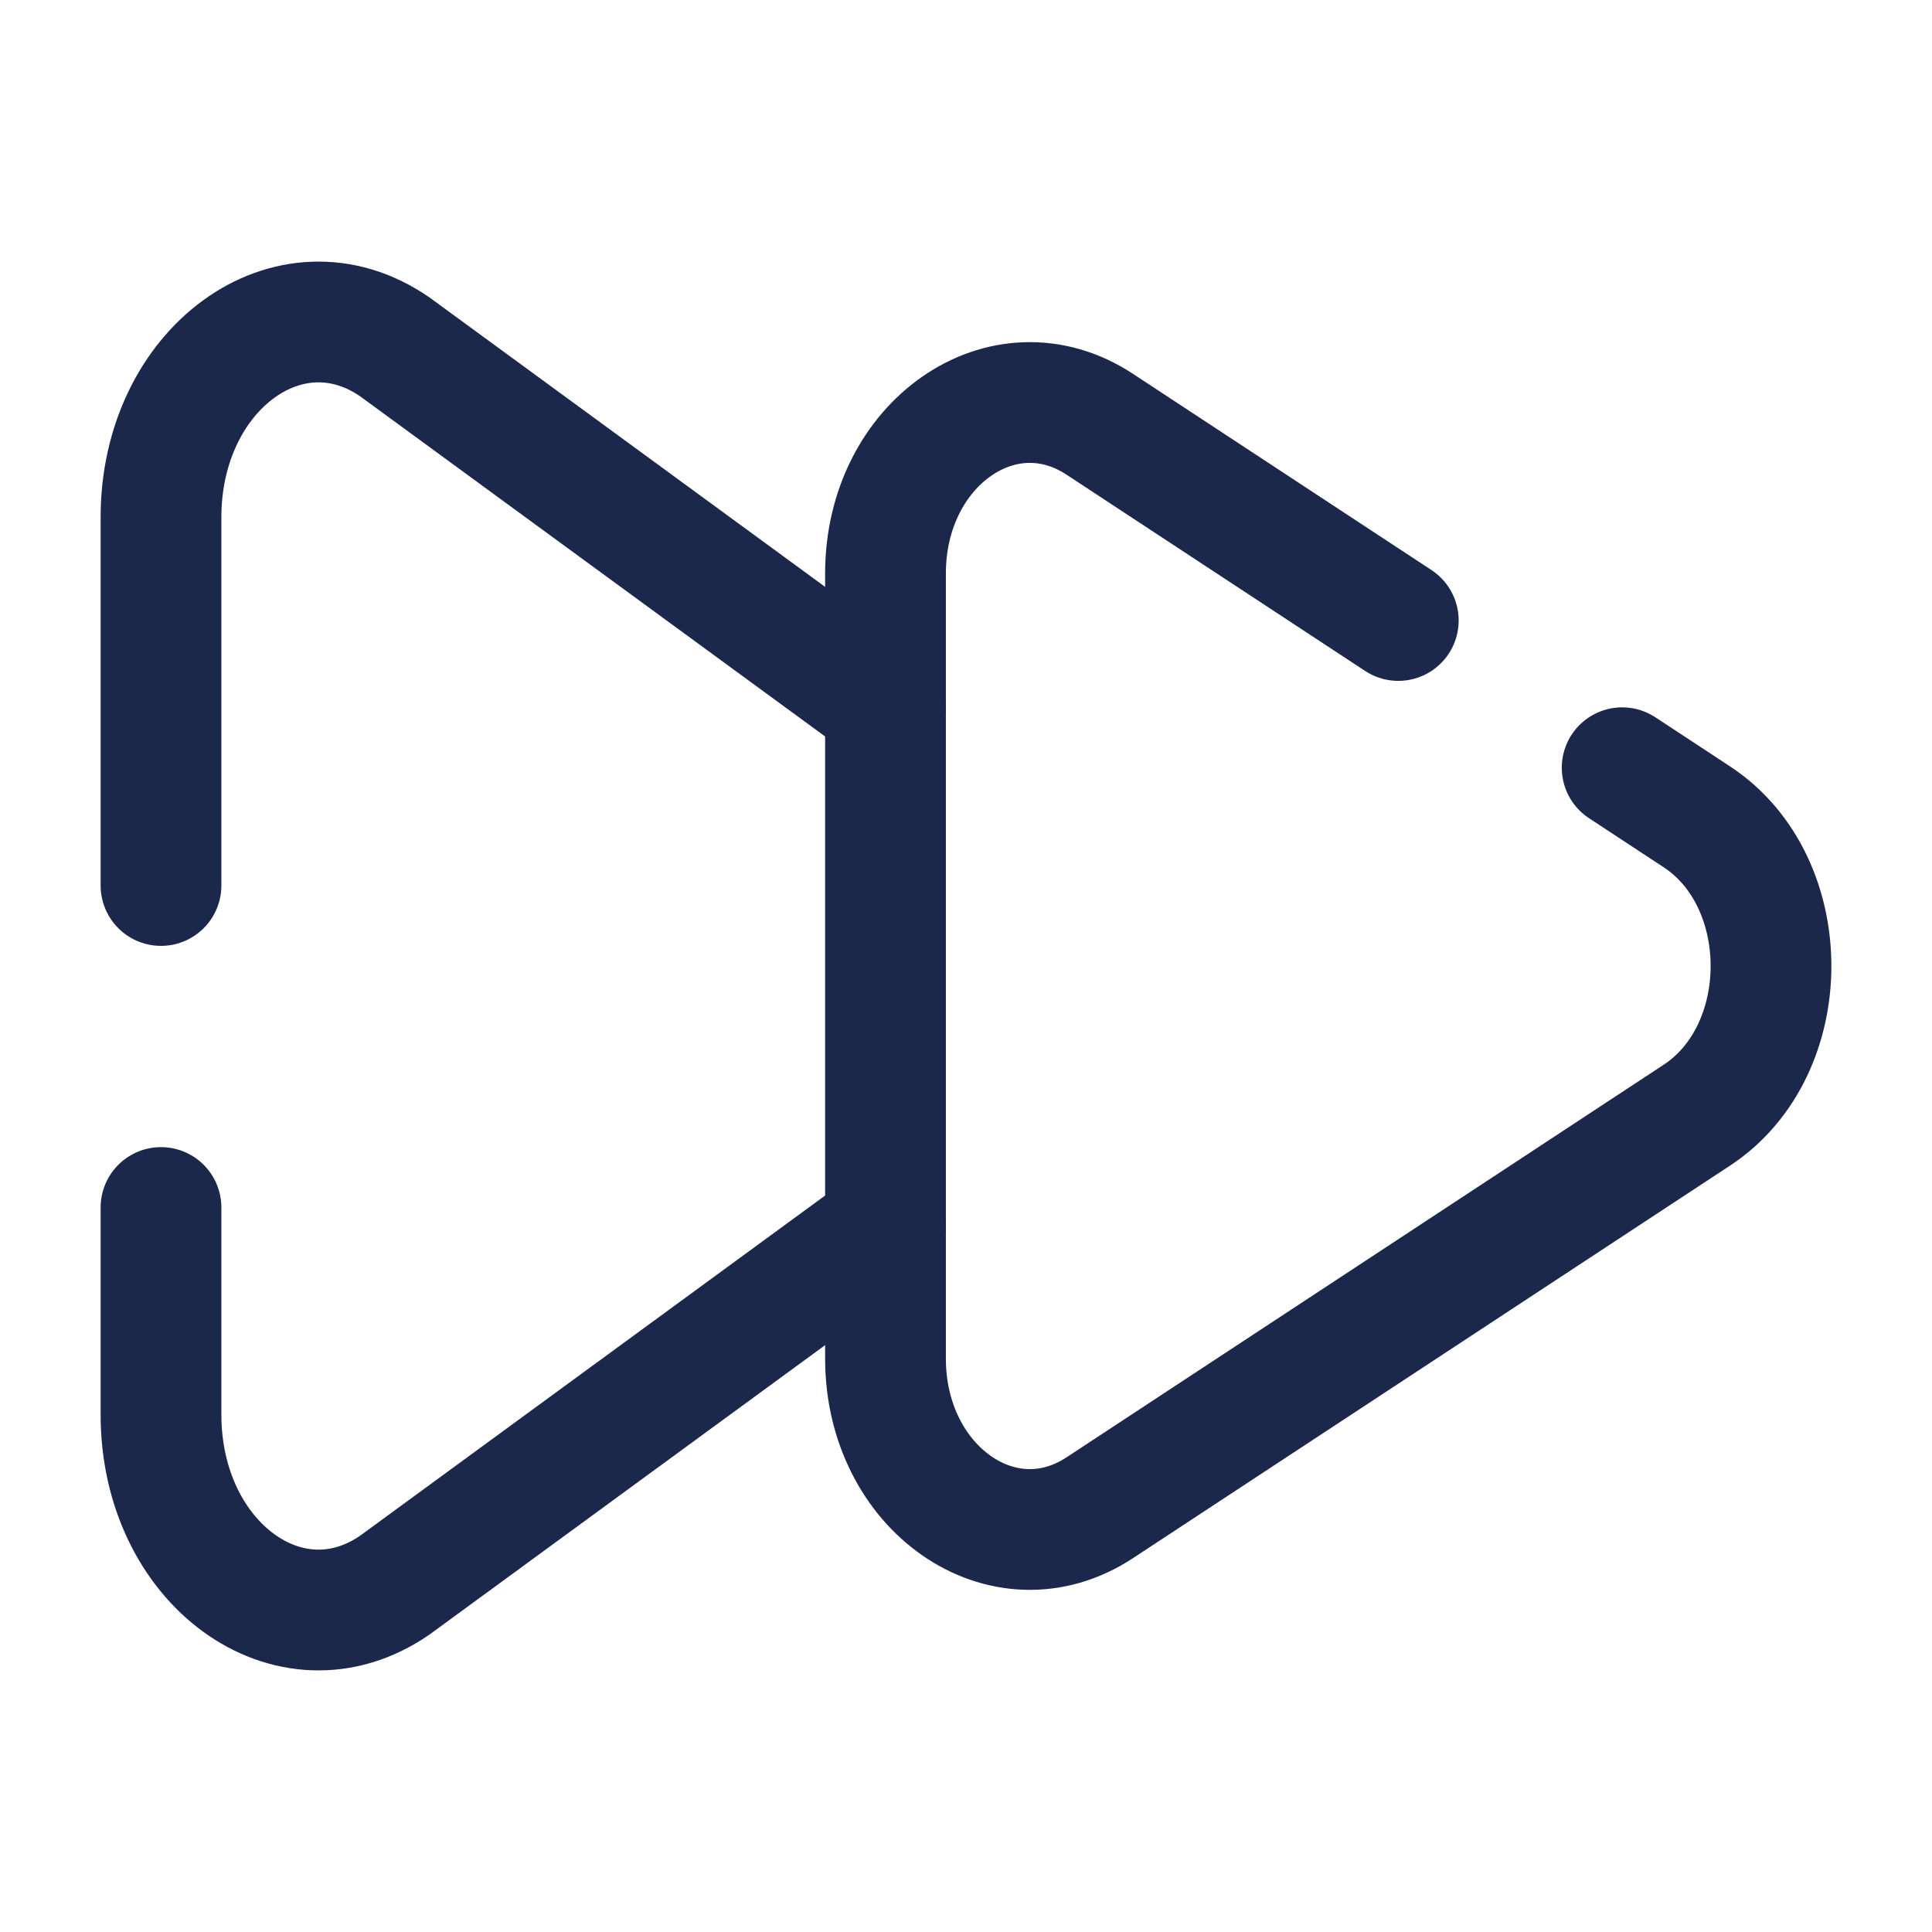
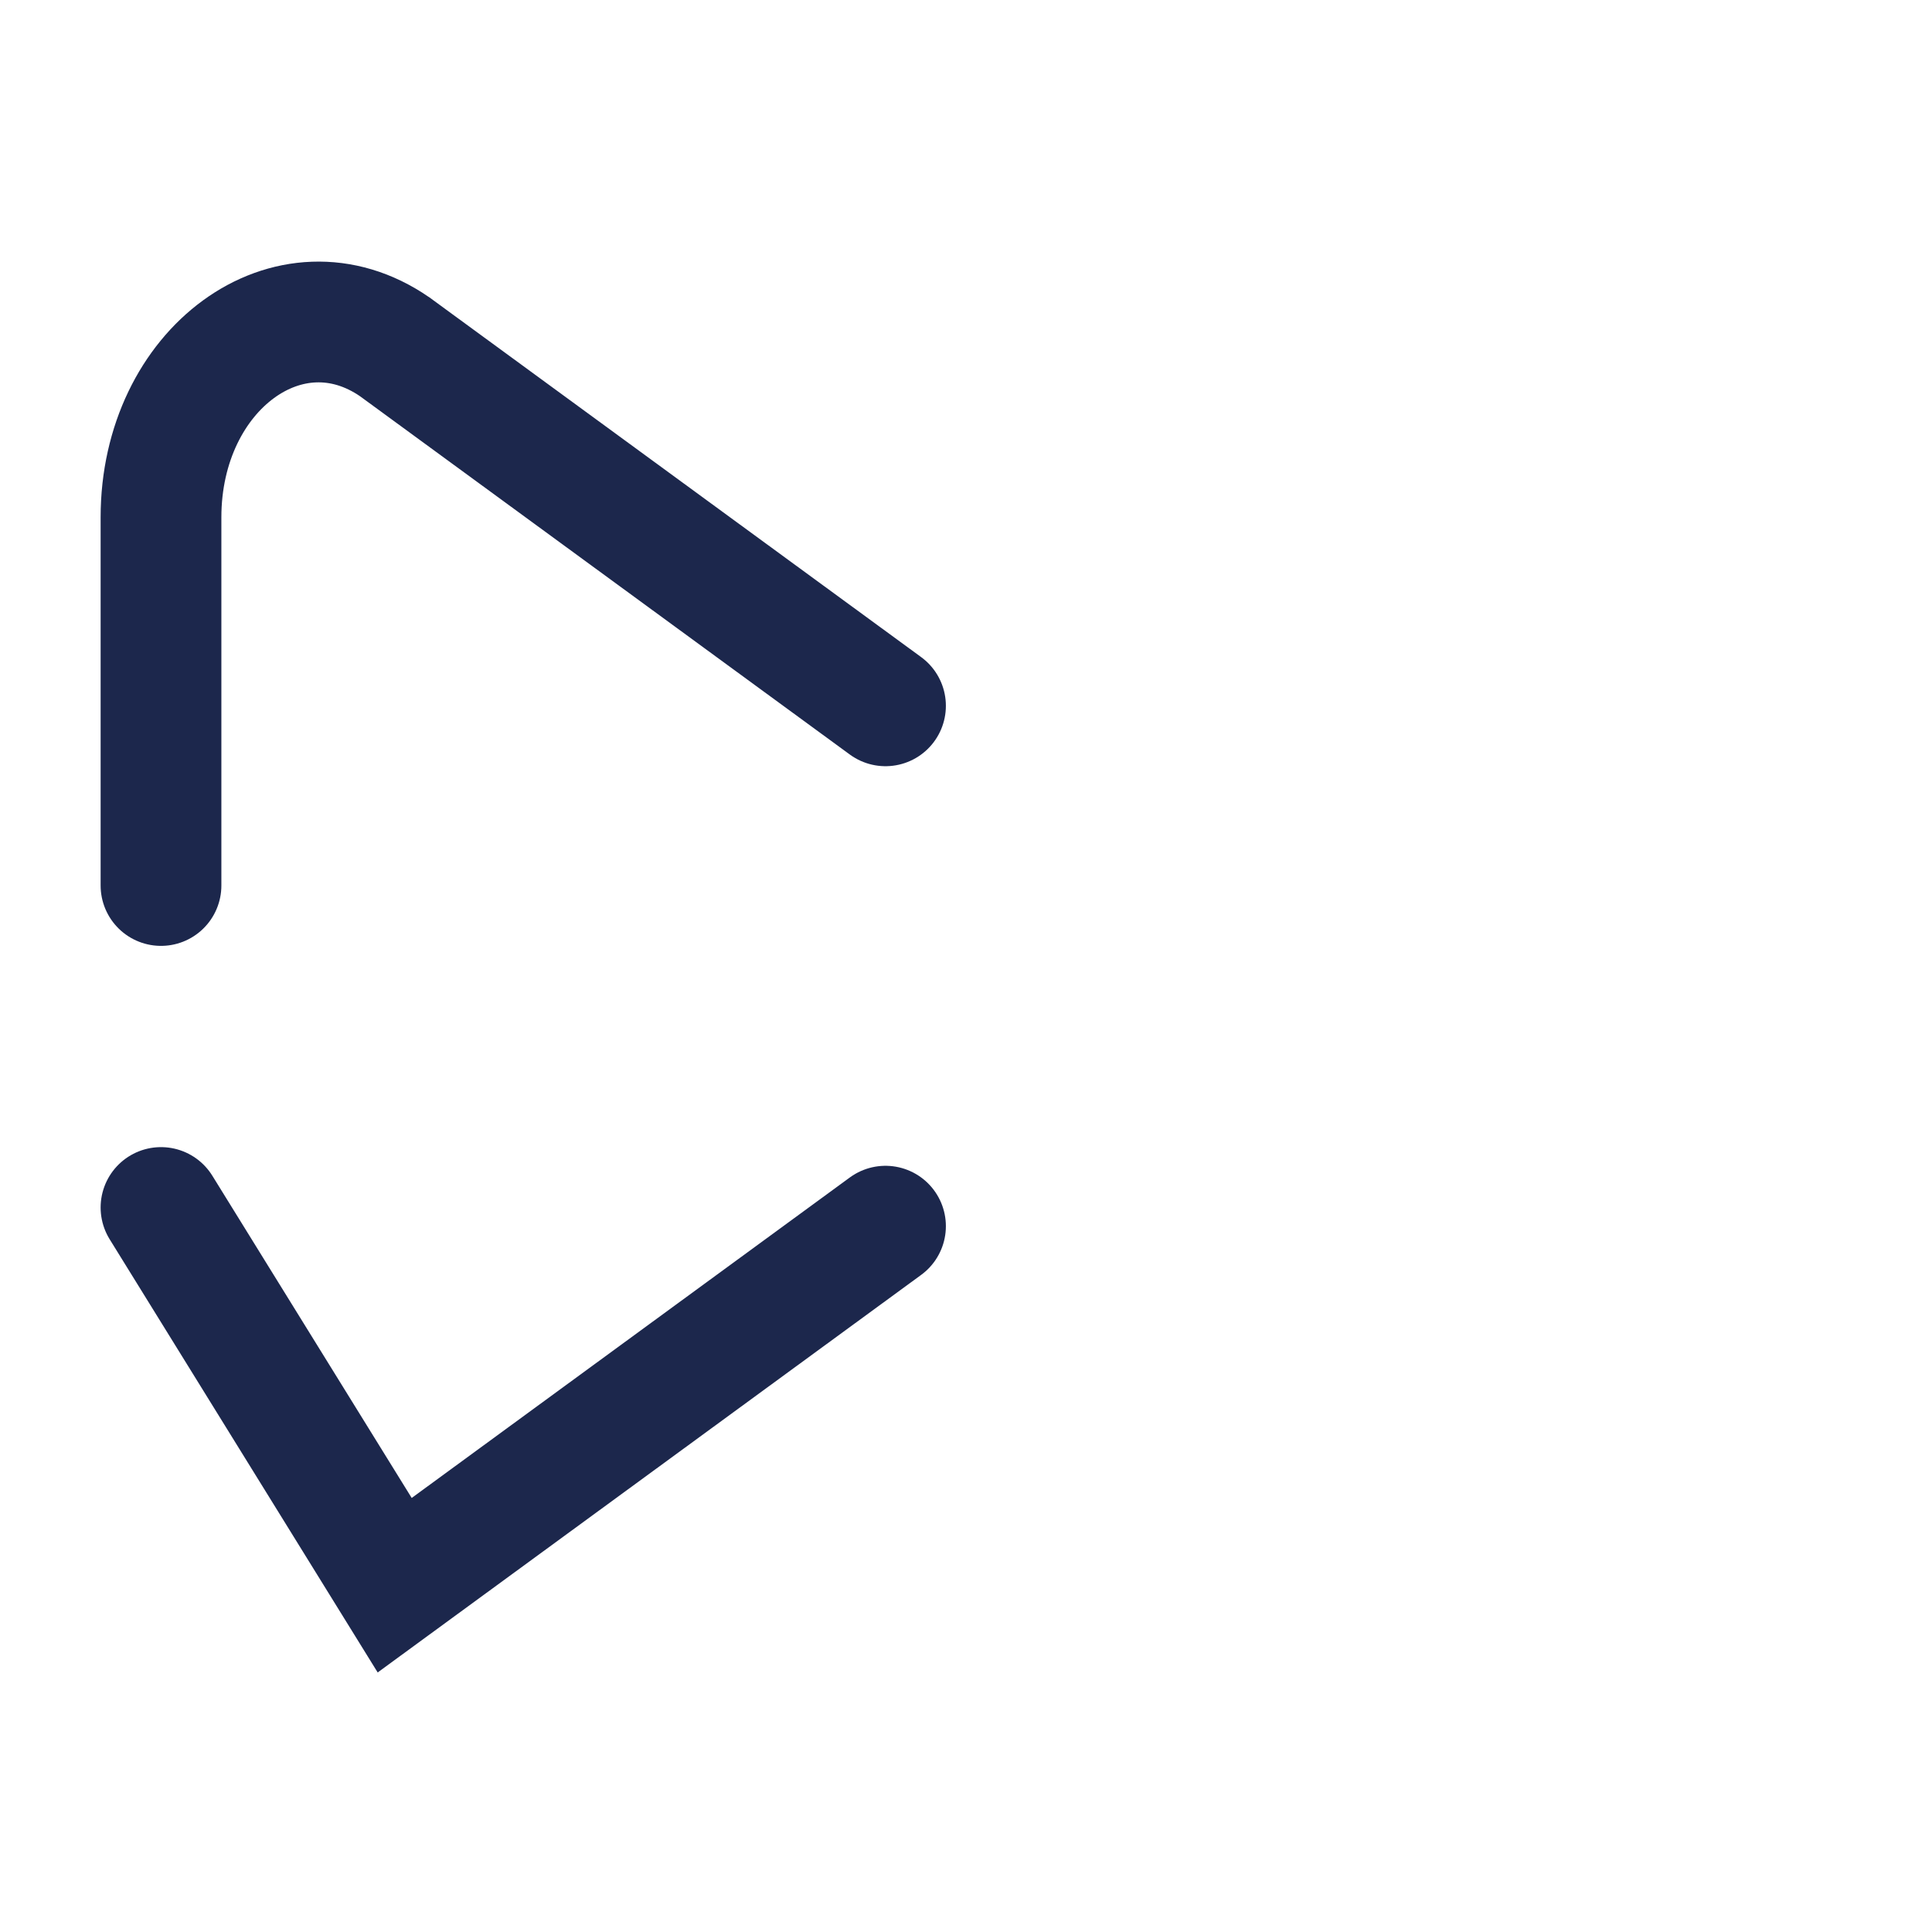
<svg xmlns="http://www.w3.org/2000/svg" width="800px" height="800px" viewBox="0 0 24 24" fill="none">
-   <path d="M11 15.232L4.903 19.692C3.601 20.589 2 19.421 2 17.574L2 15M11 8.768L4.903 4.308C3.601 3.411 2 4.579 2 6.426L2 11" stroke="#1C274C" stroke-width="1.5" stroke-linecap="round" />
-   <path d="M17.37 7.708L13.661 5.27C12.467 4.485 11 5.507 11 7.123L11 16.877C11 18.493 12.467 19.515 13.661 18.73L21.079 13.853C22.307 13.046 22.307 10.954 21.079 10.147L20.151 9.537" stroke="#1C274C" stroke-width="1.5" stroke-linecap="round" />
+   <path d="M11 15.232L4.903 19.692L2 15M11 8.768L4.903 4.308C3.601 3.411 2 4.579 2 6.426L2 11" stroke="#1C274C" stroke-width="1.5" stroke-linecap="round" />
</svg>